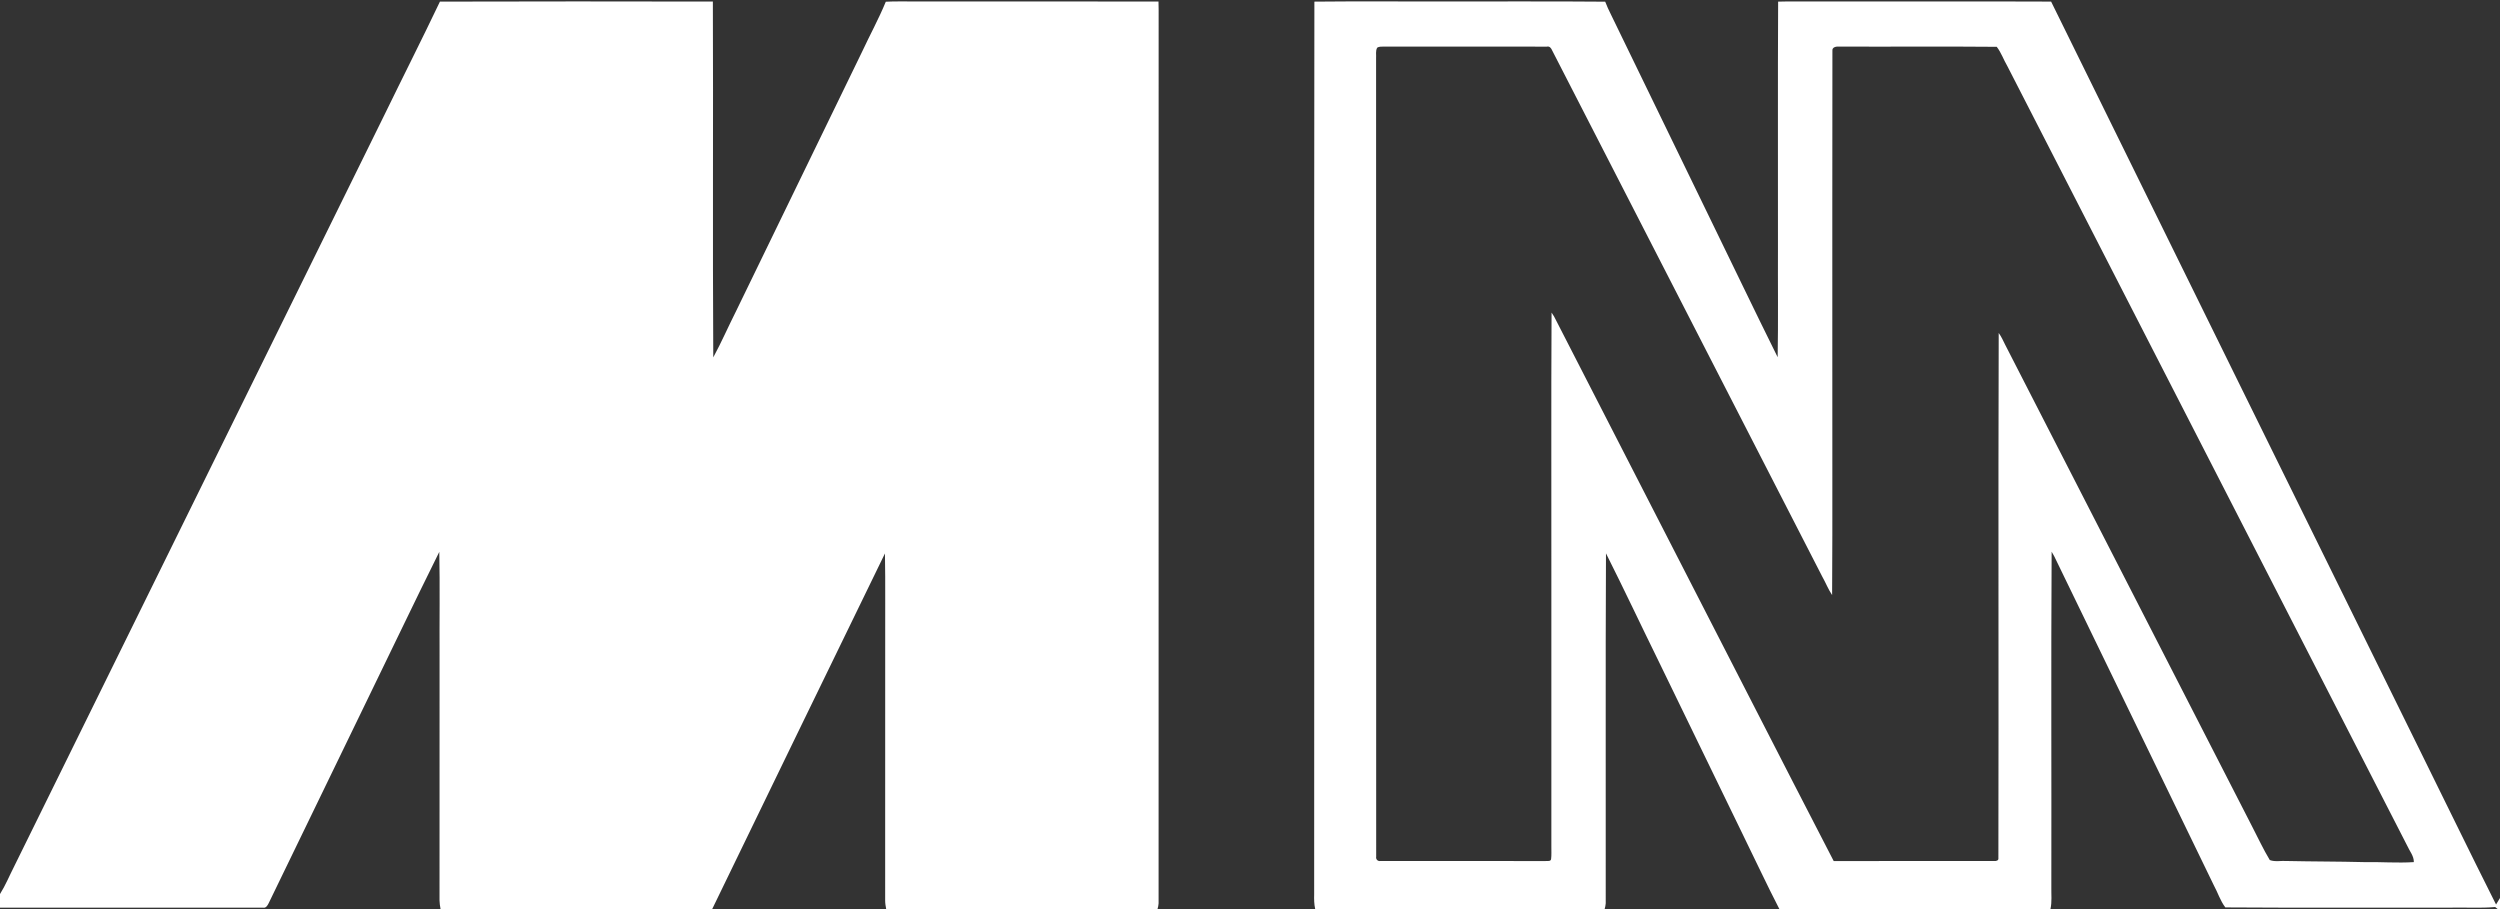
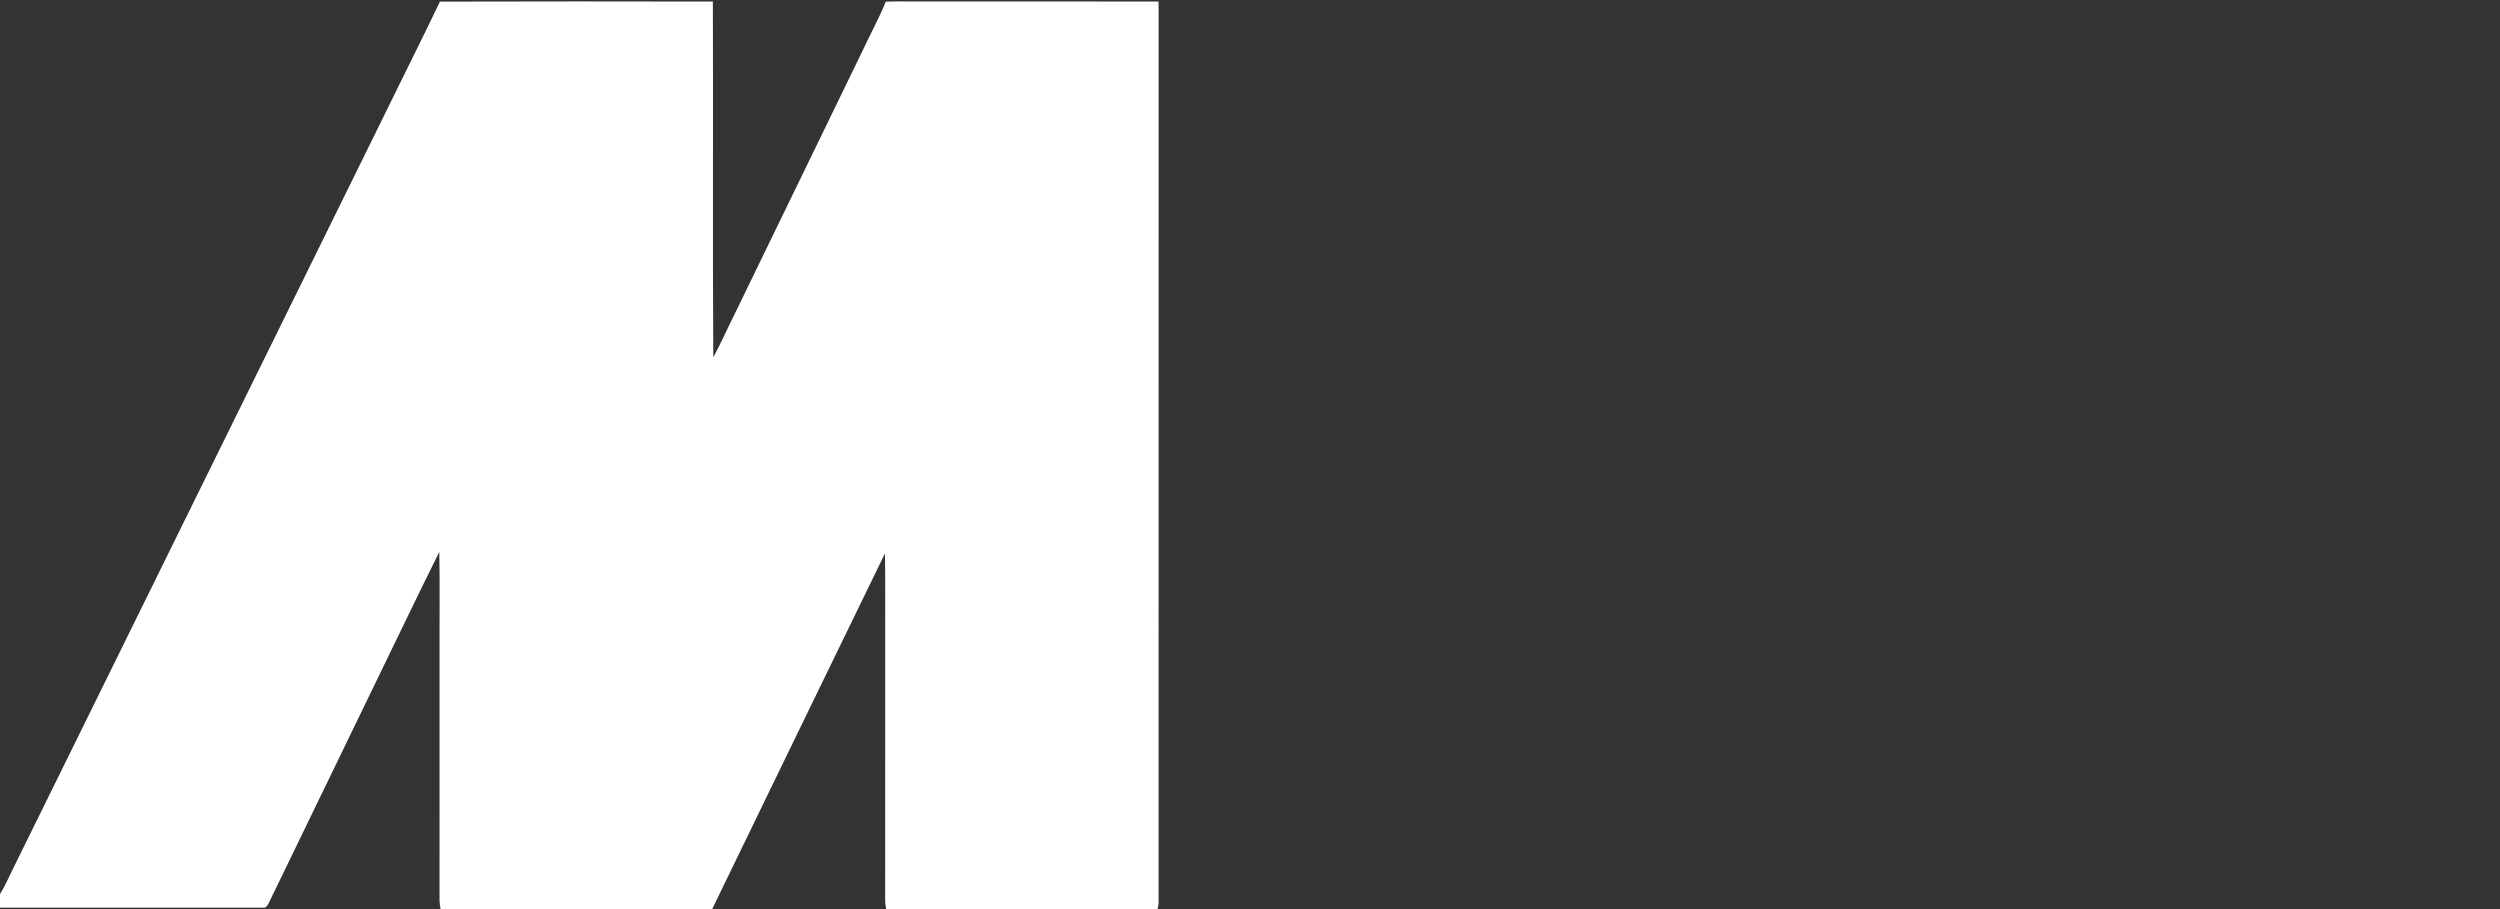
<svg xmlns="http://www.w3.org/2000/svg" width="110" height="40" viewBox="0 0 110 40" fill="none">
  <rect x="0" y="0" width="110" height="40" fill="#333333" stroke="none" />
  <g clip-path="url(#clip0_3504_155)">
    <path d="M19.357 0.071C23.36 0.058 27.363 0.062 31.366 0.069C31.387 5.288 31.352 10.507 31.384 15.725C31.747 15.055 32.051 14.357 32.393 13.678C34.239 9.88 36.083 6.082 37.928 2.285C38.271 1.547 38.666 0.829 38.975 0.076C39.409 0.051 39.843 0.069 40.278 0.064C43.843 0.067 47.408 0.057 50.974 0.069C50.975 0.196 50.978 0.322 50.98 0.448C50.978 13.547 50.98 26.648 50.978 39.748C50.974 39.833 50.954 39.917 50.93 40H38.992C38.968 39.874 38.947 39.747 38.947 39.619C38.951 35.878 38.947 32.138 38.949 28.398C38.941 27.049 38.963 25.7 38.938 24.351C36.398 29.565 33.865 34.782 31.336 40H19.385C19.361 39.874 19.341 39.746 19.339 39.619C19.344 36.028 19.34 32.437 19.341 28.846C19.333 27.325 19.359 25.803 19.329 24.282C18.199 26.556 17.11 28.85 15.995 31.132C14.604 34.001 13.211 36.87 11.822 39.74C11.77 39.837 11.707 39.967 11.568 39.936C7.712 39.936 3.856 39.936 0 39.936V39.339C0.239 38.96 0.407 38.547 0.609 38.151C6.041 27.129 11.469 16.105 16.901 5.083C17.715 3.41 18.557 1.75 19.357 0.071Z" fill="white" />
-     <path d="M57.833 0.072C59.624 0.053 61.416 0.069 63.208 0.064C65.682 0.071 68.156 0.051 70.629 0.074C70.7 0.26 70.783 0.442 70.873 0.621C72.274 3.503 73.674 6.384 75.073 9.267C76.123 11.416 77.153 13.575 78.217 15.718C78.246 14.112 78.222 12.505 78.23 10.897C78.235 7.289 78.219 3.68 78.238 0.072C78.788 0.055 79.34 0.068 79.891 0.064C83.344 0.068 86.796 0.056 90.249 0.07C95.607 10.969 100.981 21.86 106.346 32.755C107.508 35.102 108.649 37.46 109.826 39.799C109.883 39.703 109.941 39.608 110 39.512V40H109.899C109.871 39.977 109.815 39.931 109.787 39.909C109.151 39.965 108.51 39.923 107.873 39.936C104.554 39.929 101.233 39.95 97.915 39.926C97.689 39.631 97.582 39.269 97.405 38.947C95.067 34.127 92.73 29.307 90.392 24.488C90.353 24.415 90.313 24.345 90.272 24.275C90.243 29.195 90.269 34.117 90.259 39.038C90.252 39.359 90.292 39.684 90.219 40H78.293C77.729 38.908 77.213 37.793 76.67 36.691C75.441 34.161 74.212 31.63 72.983 29.1C72.205 27.518 71.456 25.922 70.663 24.347C70.638 29.48 70.66 34.614 70.652 39.747C70.647 39.833 70.627 39.917 70.604 40H57.869C57.821 39.789 57.817 39.573 57.823 39.359C57.833 26.263 57.813 13.167 57.833 0.072ZM60.598 2.097C60.515 2.238 60.56 2.41 60.548 2.565C60.553 14.275 60.547 25.985 60.552 37.695C60.529 37.809 60.624 37.909 60.746 37.883C63.163 37.887 65.581 37.882 67.998 37.886C68.078 37.872 68.224 37.917 68.248 37.806C68.272 37.62 68.257 37.431 68.26 37.244C68.26 33.397 68.26 29.551 68.26 25.705C68.266 21.721 68.247 17.737 68.269 13.754C68.308 13.81 68.346 13.868 68.381 13.928C70.102 17.286 71.826 20.642 73.548 24C75.929 28.628 78.291 33.265 80.683 37.887C83.035 37.881 85.386 37.887 87.737 37.885C87.828 37.894 87.947 37.868 87.929 37.753C87.946 30.053 87.918 22.352 87.943 14.651C88.06 14.811 88.14 14.992 88.227 15.168C91.849 22.23 95.467 29.294 99.088 36.355C99.346 36.853 99.582 37.363 99.871 37.843C100.105 37.931 100.378 37.865 100.628 37.884C101.758 37.909 102.888 37.904 104.018 37.933C104.748 37.919 105.479 37.981 106.209 37.933C106.215 37.661 106.018 37.444 105.914 37.205C100.045 25.772 94.187 14.335 88.319 2.901C88.157 2.626 88.053 2.313 87.857 2.06C85.556 2.038 83.253 2.06 80.951 2.05C80.814 2.038 80.602 2.06 80.626 2.241C80.618 6.75 80.624 11.26 80.622 15.769C80.616 19.24 80.635 22.712 80.613 26.183C80.439 25.926 80.329 25.634 80.176 25.365C76.214 17.651 72.258 9.933 68.294 2.217C68.254 2.122 68.186 2.023 68.063 2.052C65.668 2.049 63.273 2.053 60.878 2.05C60.783 2.054 60.68 2.044 60.598 2.097Z" fill="white" />
  </g>
  <defs>
    <clipPath id="clip0_3504_155">
      <rect width="110" height="40" fill="white" />
    </clipPath>
  </defs>
</svg>